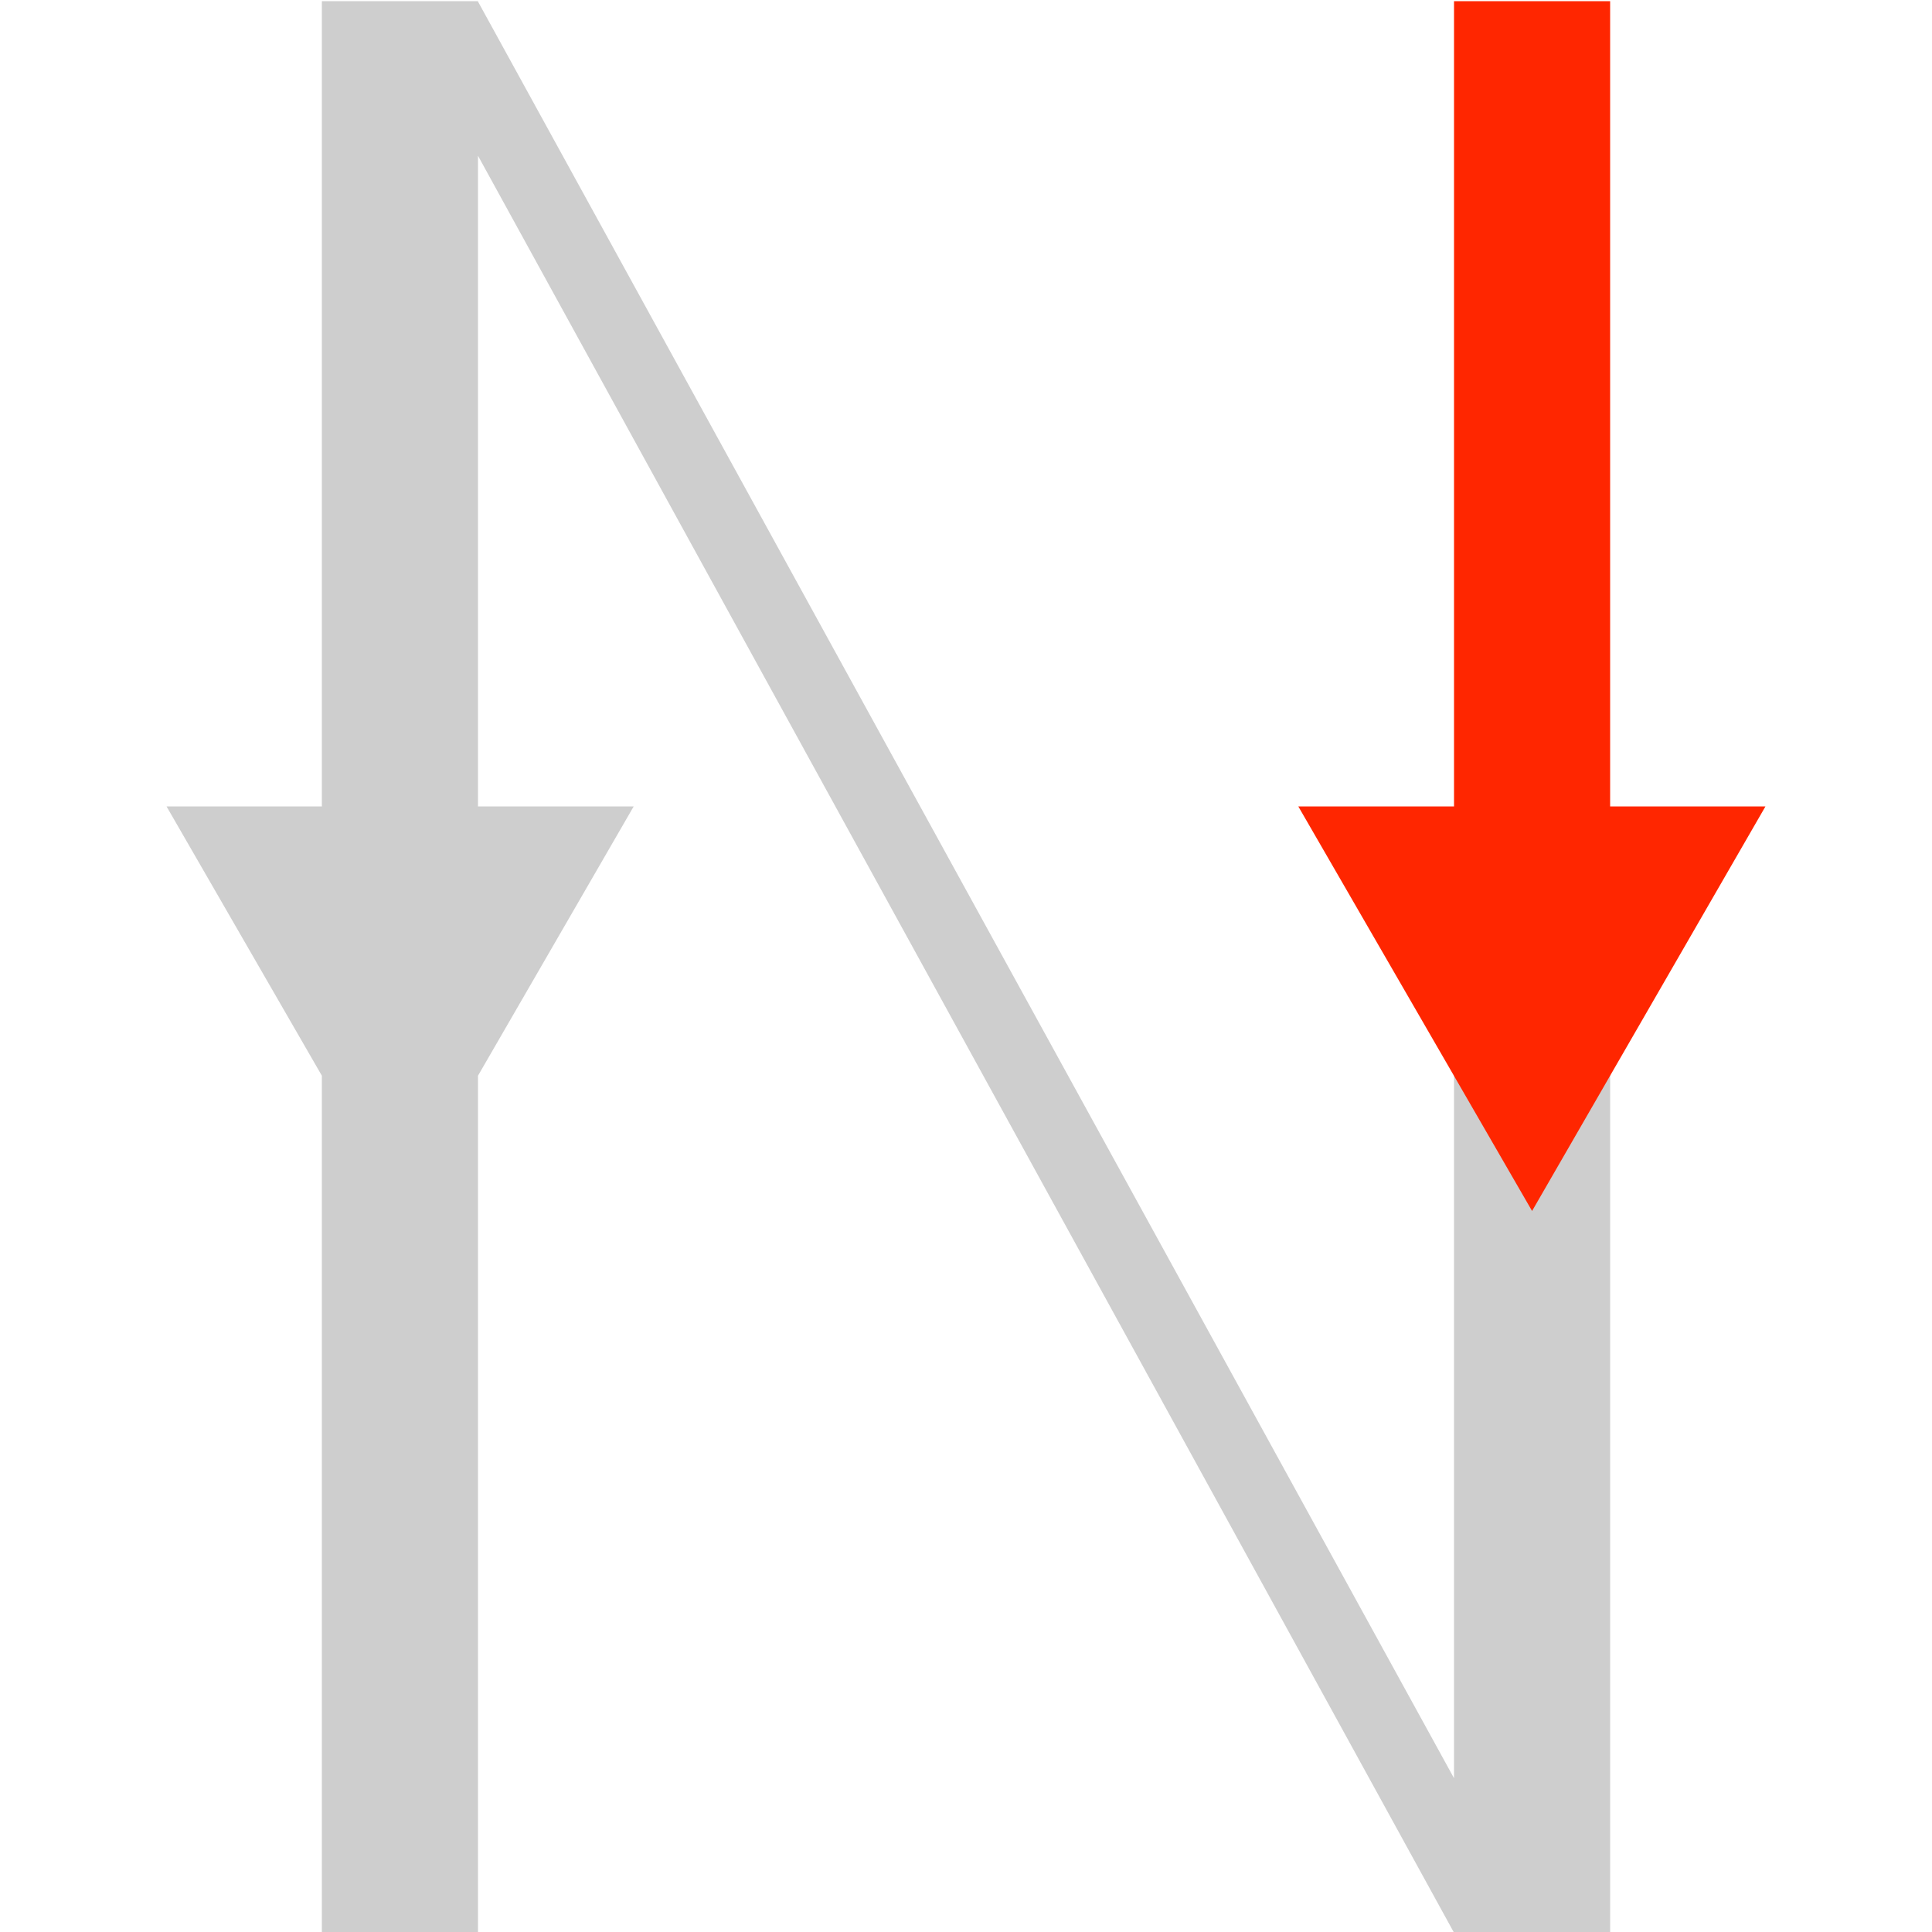
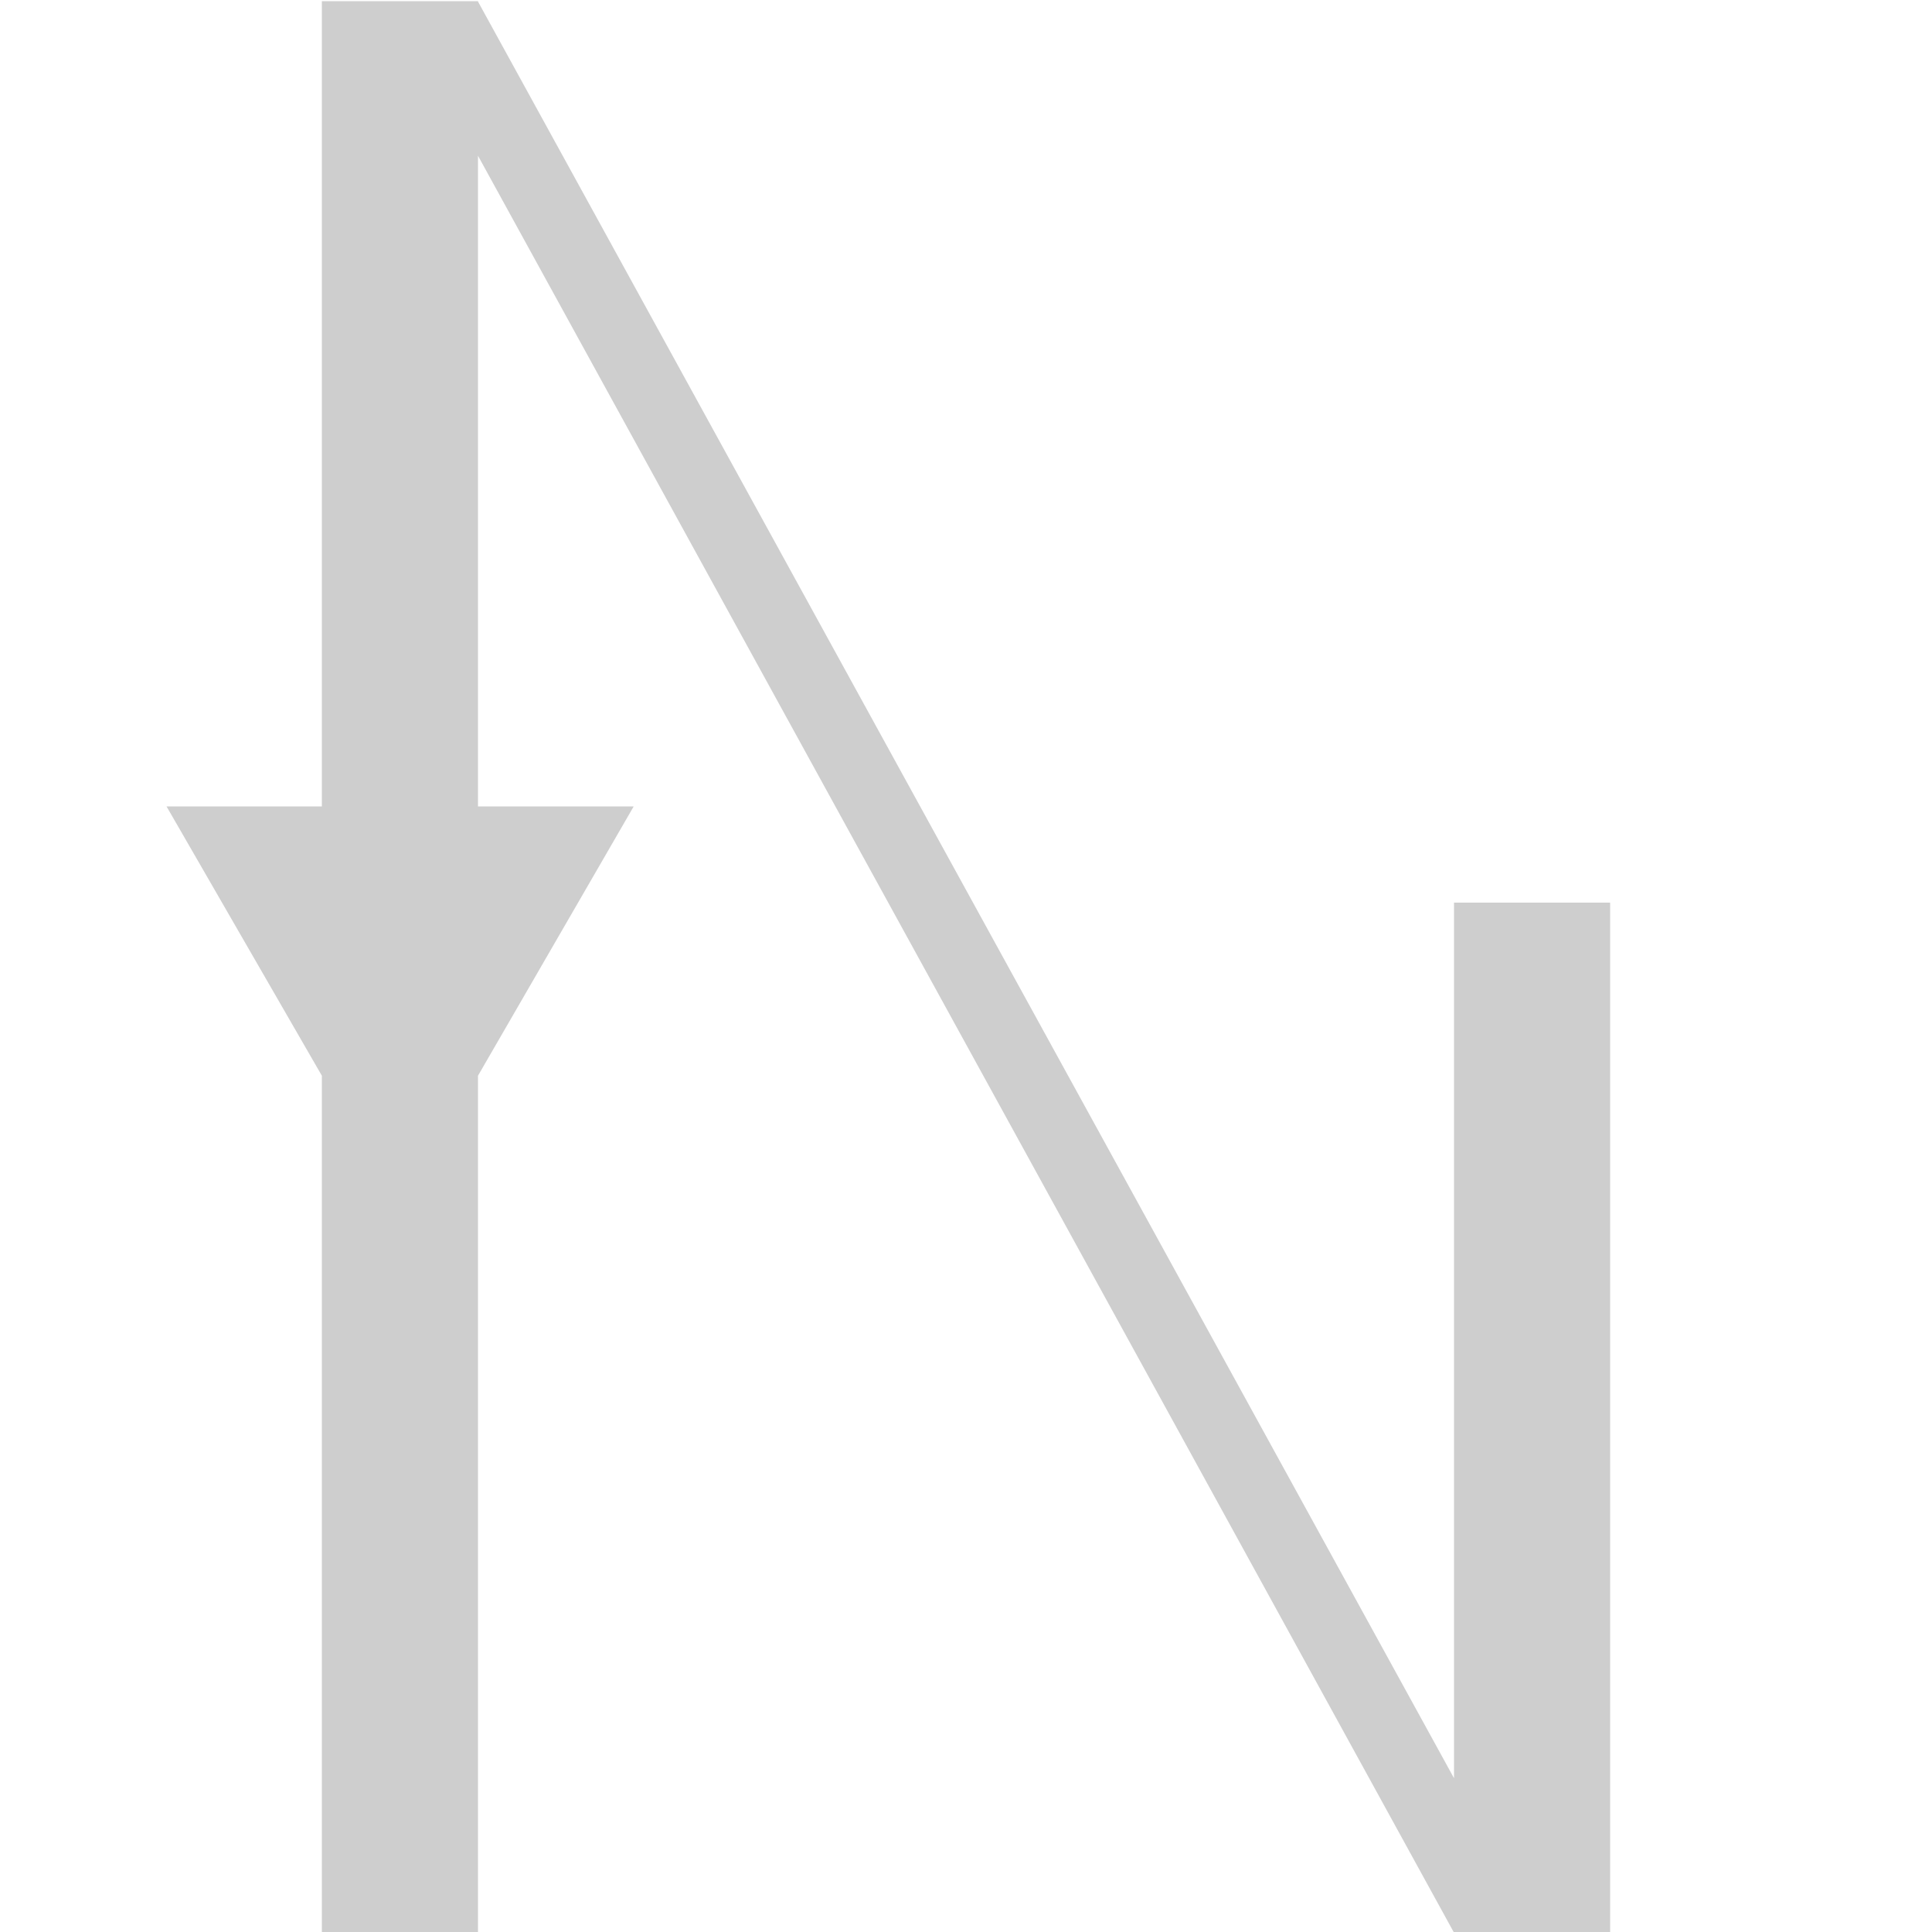
<svg xmlns="http://www.w3.org/2000/svg" version="1.1" id="Layer_1" x="0px" y="0px" viewBox="0 0 500 500" style="enable-background:new 0 0 500 500;" xml:space="preserve">
  <style type="text/css">
	.st0{fill:#CECECE;}
	.st1{fill:#FF2600;}
</style>
  <polygon class="st0" points="416.7,500.3 416.7,233.6 376.3,233.6 376.3,460.2 123.7,0.4 123.7,0.3 83.3,0.3 83.3,208.7 43.1,208.7  83.3,278.4 83.3,500.3 123.7,500.3 123.7,278.4 164,208.7 123.7,208.7 123.7,40.3 376.2,500 376.3,500 376.3,500.3 " />
-   <polygon class="st1" points="396.5,313.4 456.9,208.7 416.7,208.7 416.7,0.3 376.3,0.3 376.3,208.7 336,208.7 " />
</svg>